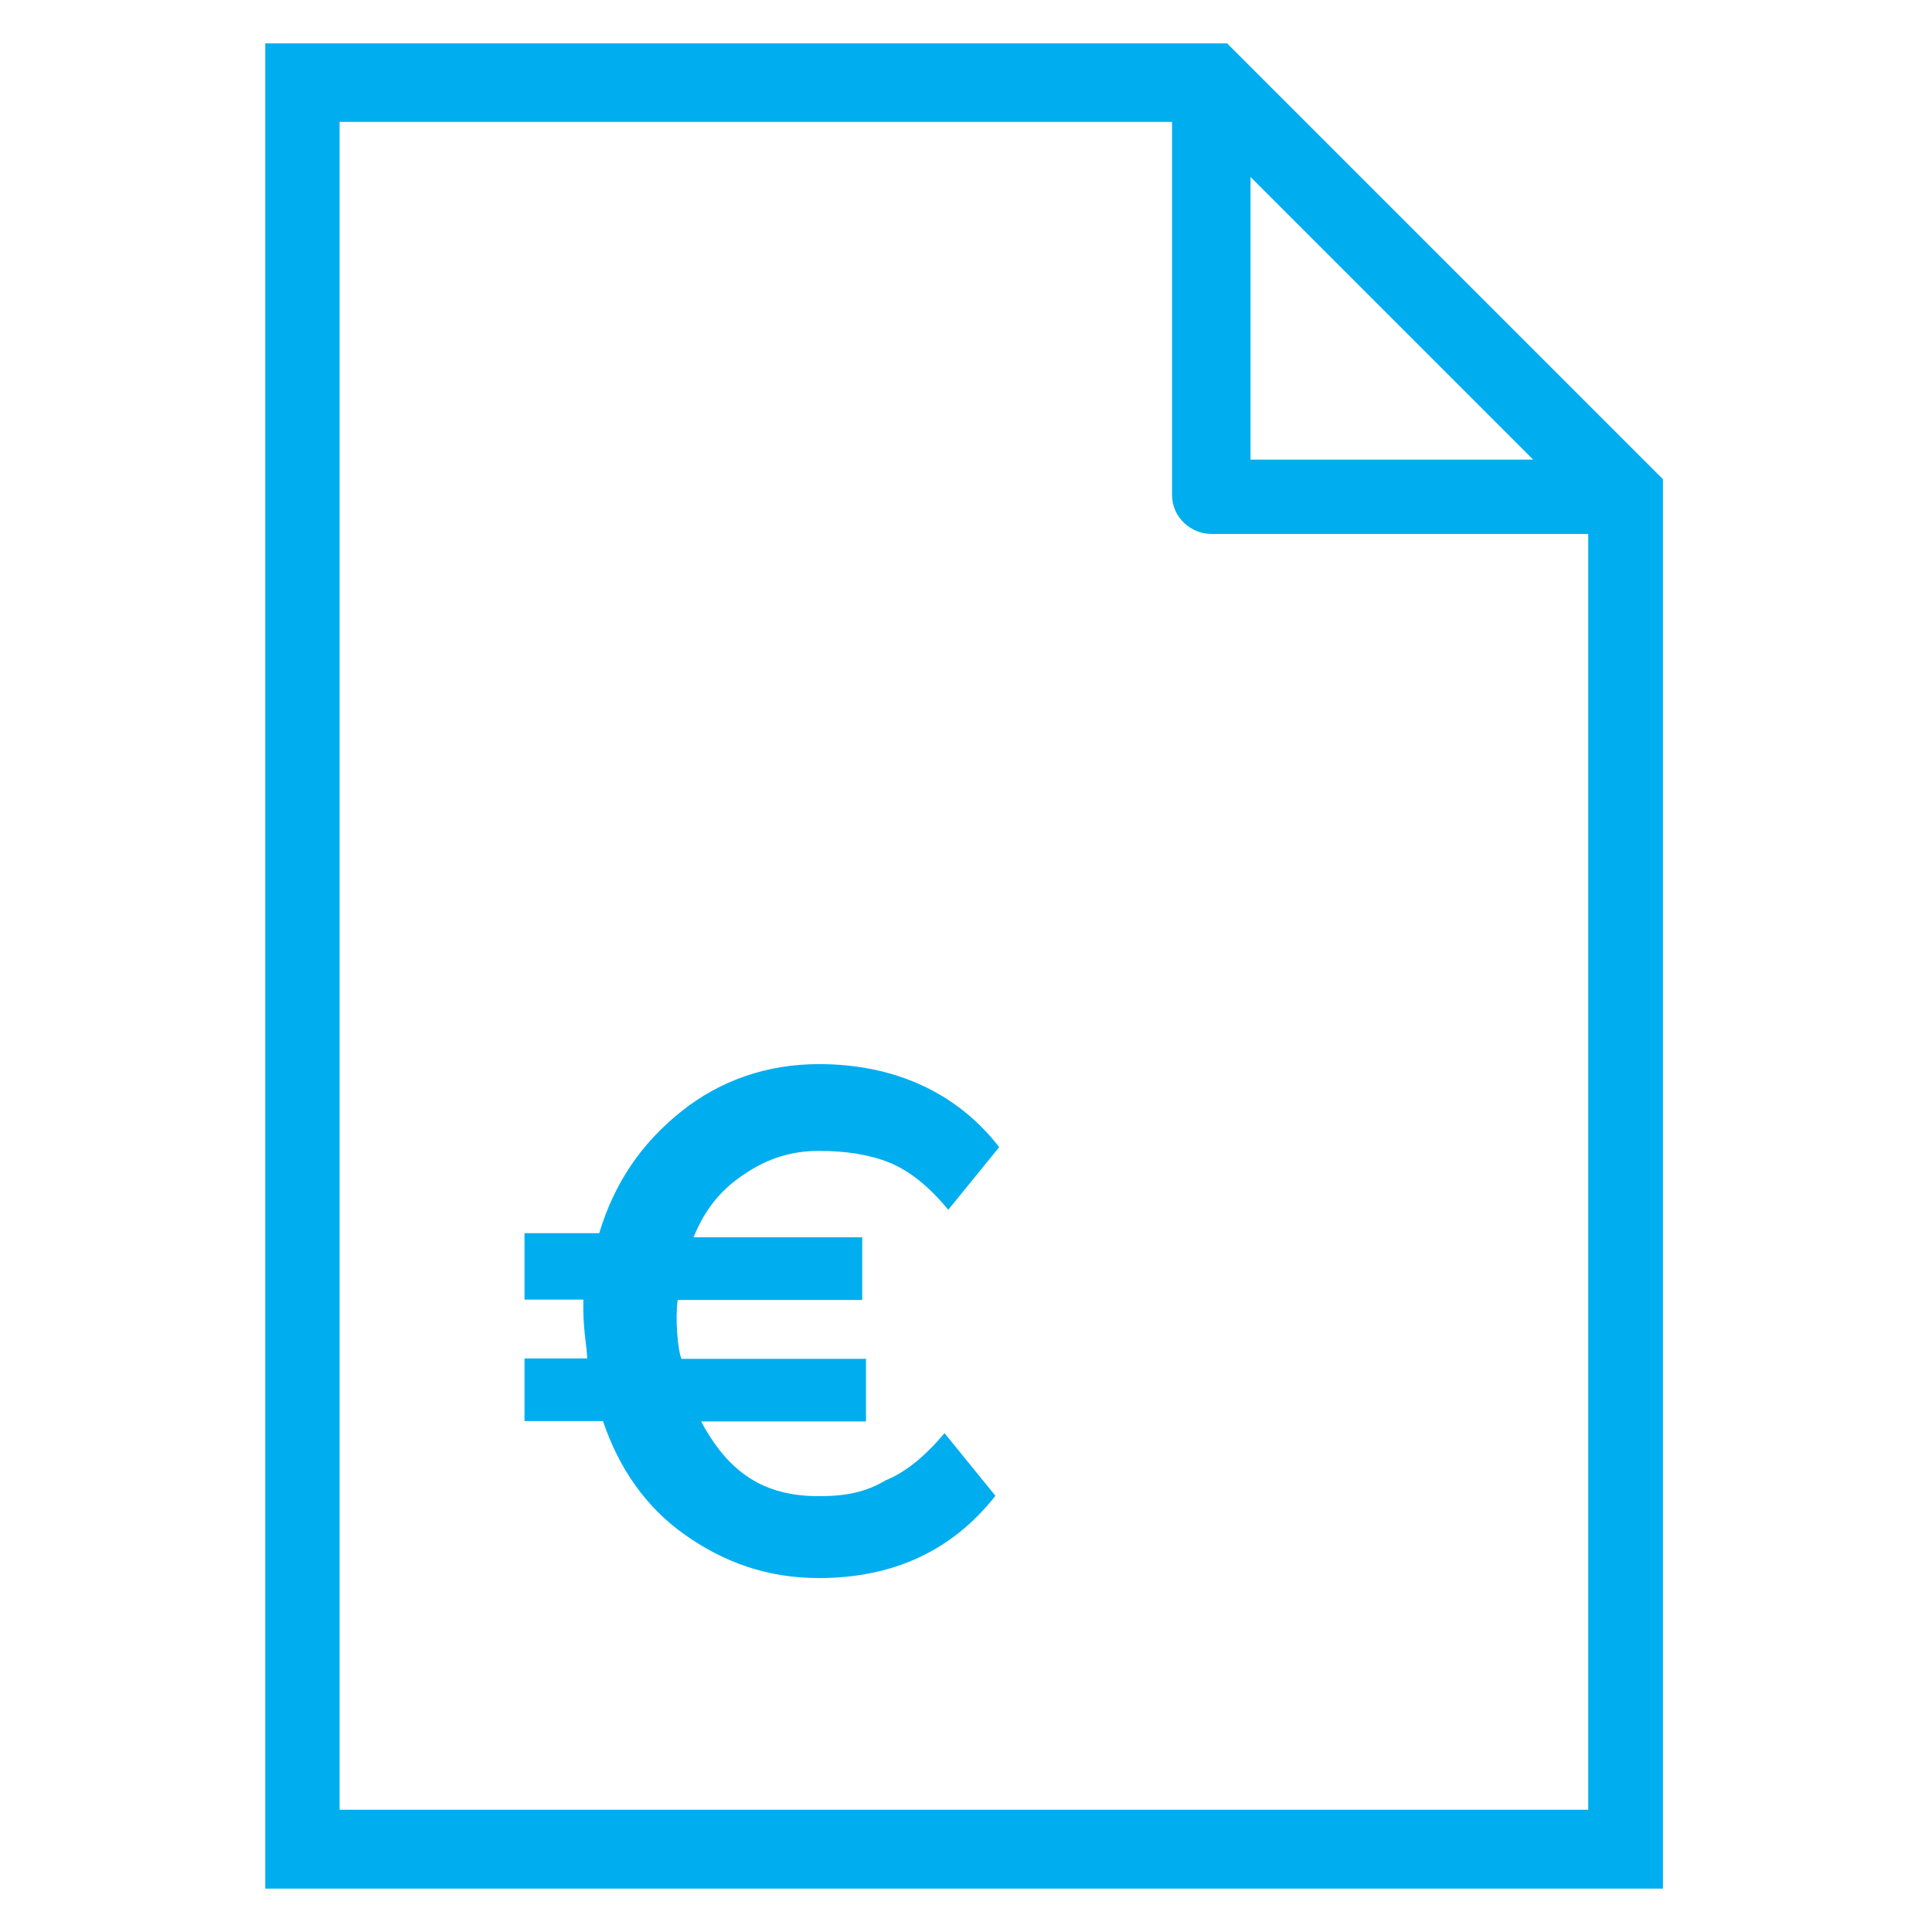
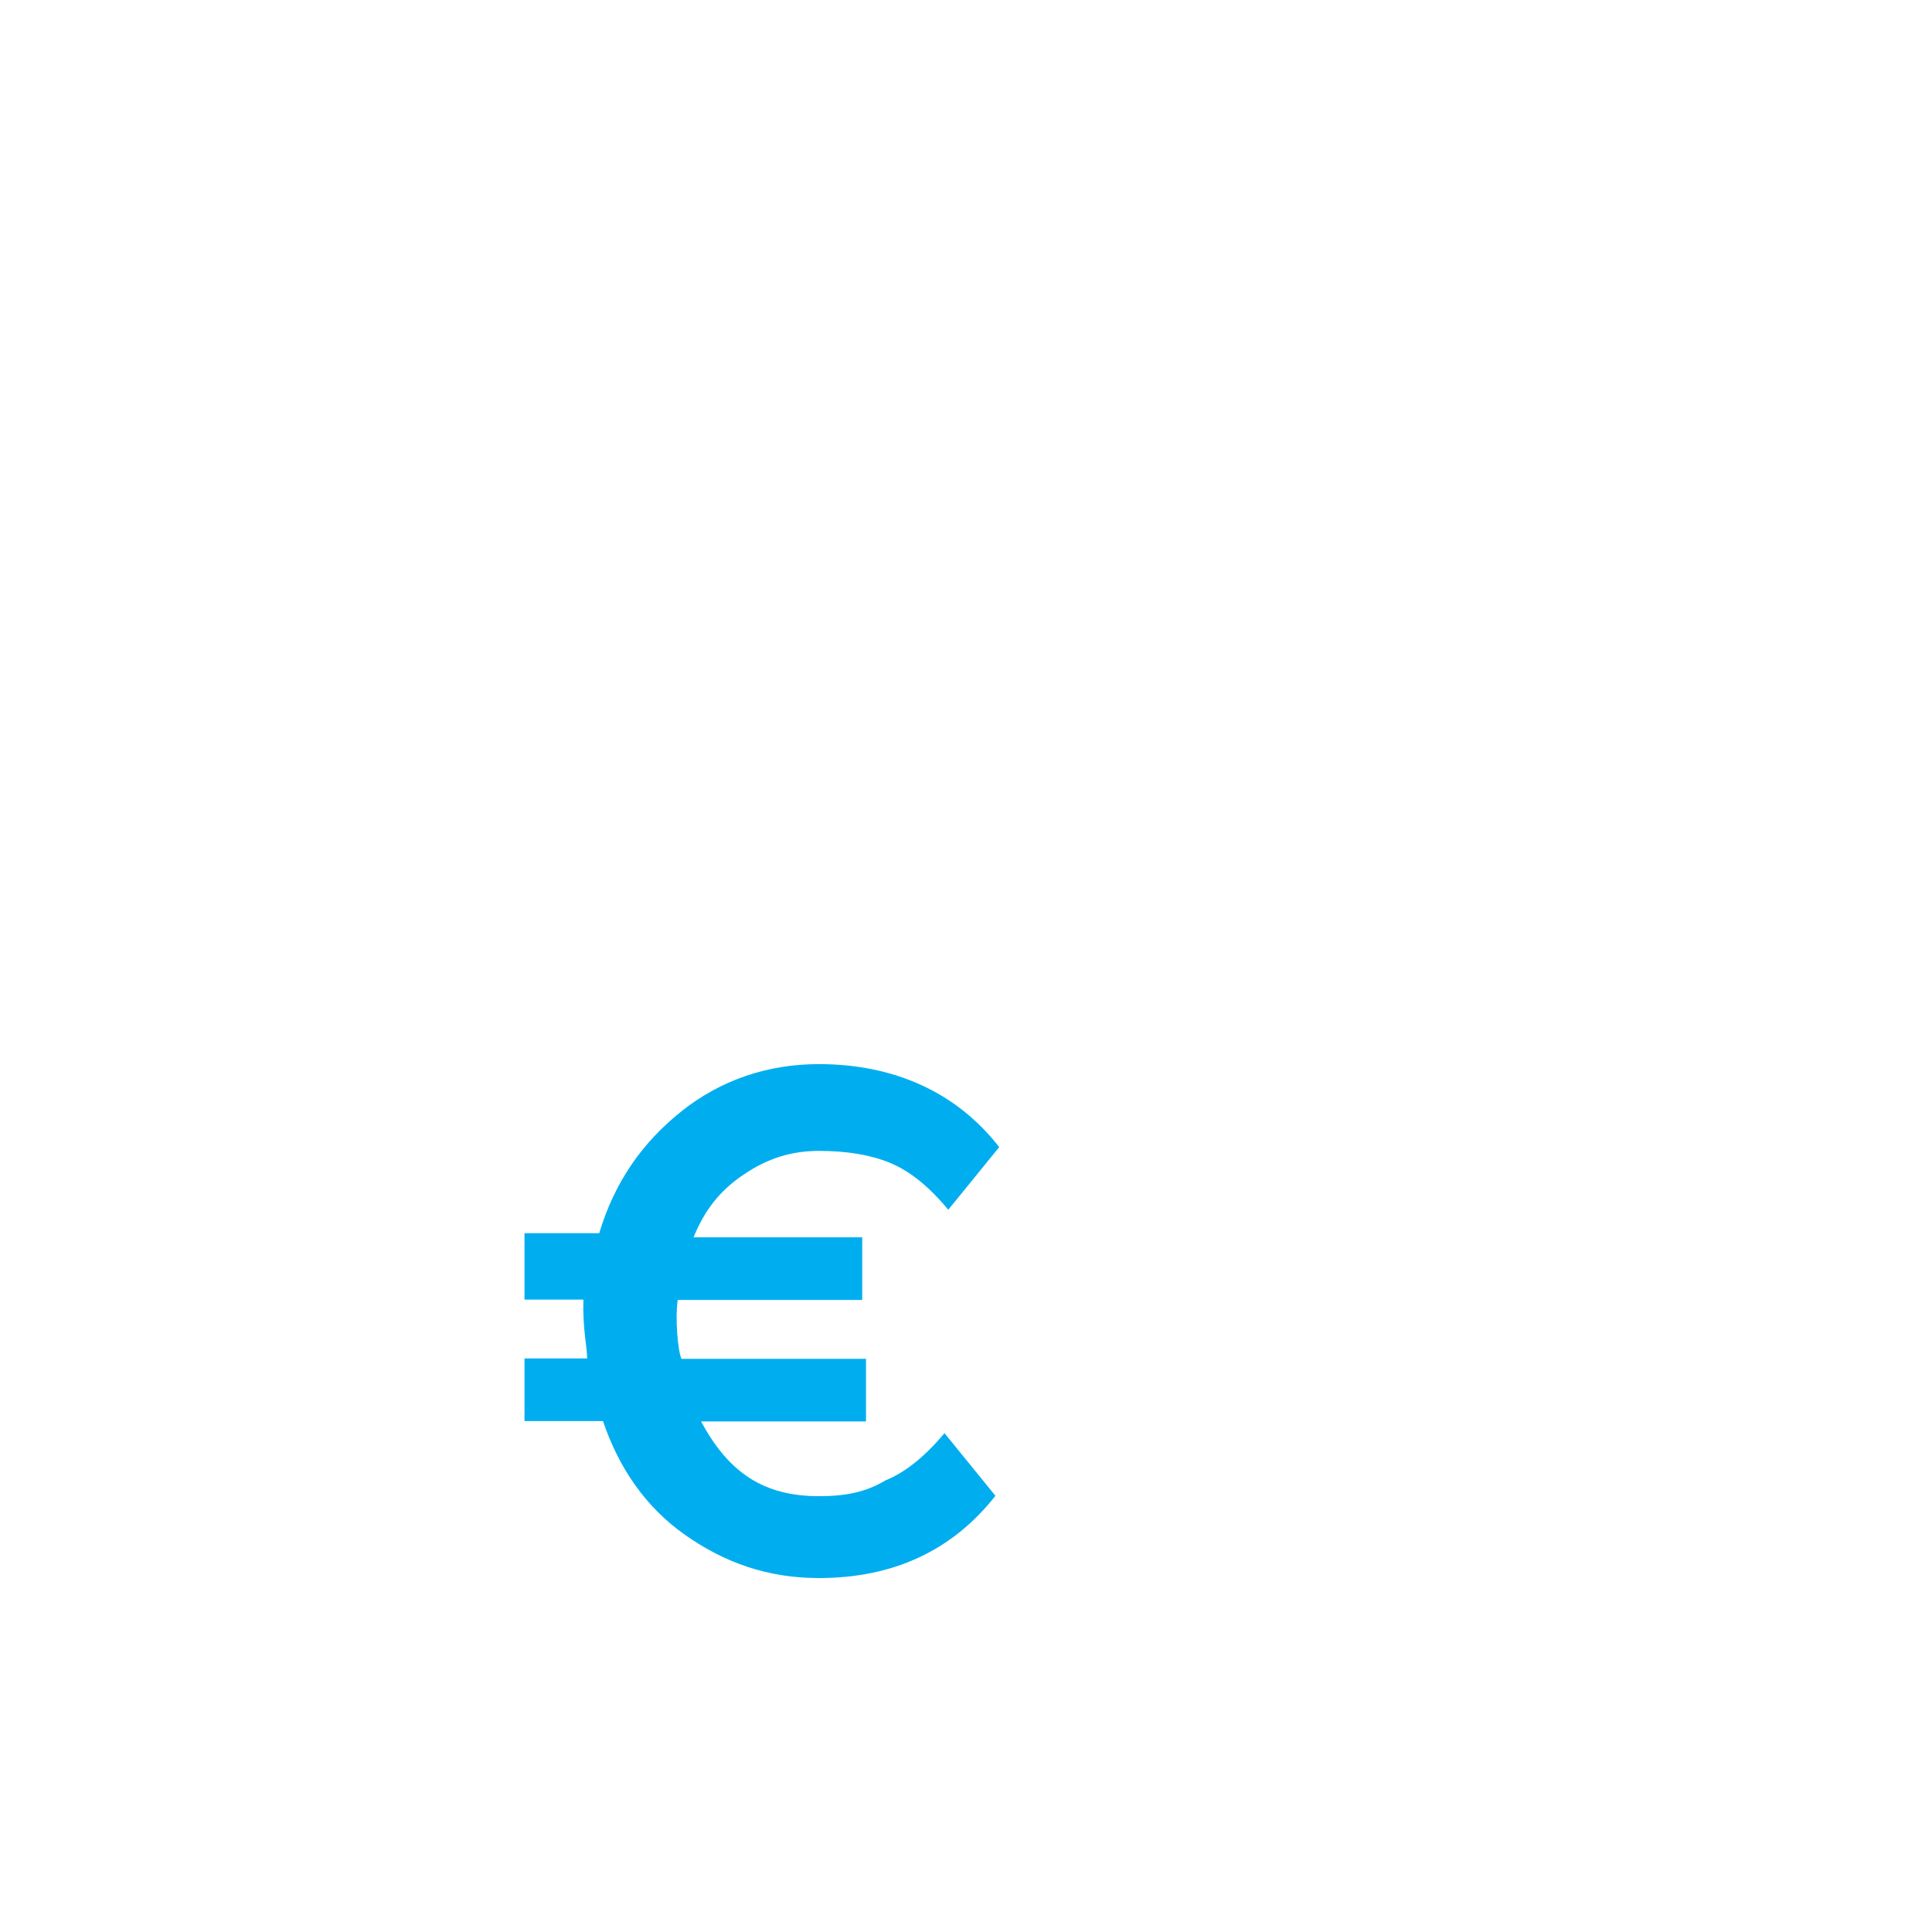
<svg xmlns="http://www.w3.org/2000/svg" version="1.1" viewBox="0 0 512 512" enable-background="new 0 0 512 512" width="512px" height="512px">
  <g>
    <g>
      <path d="m197.2,311.2c6.2-4.2 12.5-6.2 19.8-6.2 7.3,0 13.5,1 18.7,3.1 5.2,2.1 10.4,6.2 15.6,12.5l13.5-16.6c-11.4-14.7-28.1-22-47.8-22-13.5,0-26,4.2-36.4,12.5-10.4,8.3-17.7,18.7-21.8,32.3h-19.8v16.6 1h15.6c-0.2,8.1 1,12.5 1,15.6h-16.6v16.6h20.8c4.2,12.5 11.4,22.9 21.8,30.2 10.4,7.3 21.8,11.4 35.4,11.4 19.8,0 35.4-7.3 46.8-21.8l-13.5-16.6c-5.2,6.2-10.4,10.4-15.6,12.5-5.2,3.1-10.4,4.2-17.7,4.2-14.6,0-23.9-6.2-31.2-19.8h43.7v-16.6h-48.9c-1-2.1-1.7-11-1-15.6h48.9v-16.6h-44.7c3-7.4 7.2-12.6 13.4-16.7z" fill="#00aeef" />
-       <path d="M325.2,11.5H70.3v489h370.4l0-373.5L325.2,11.5z M406.3,121.8h-74.9V46.9L406.3,121.8z M90,479.7V32.3h220.6v98.8    c0,6.2,5.2,10.4,10.4,10.4h99.9v338.1H90z" fill="#00aeef" />
    </g>
  </g>
</svg>